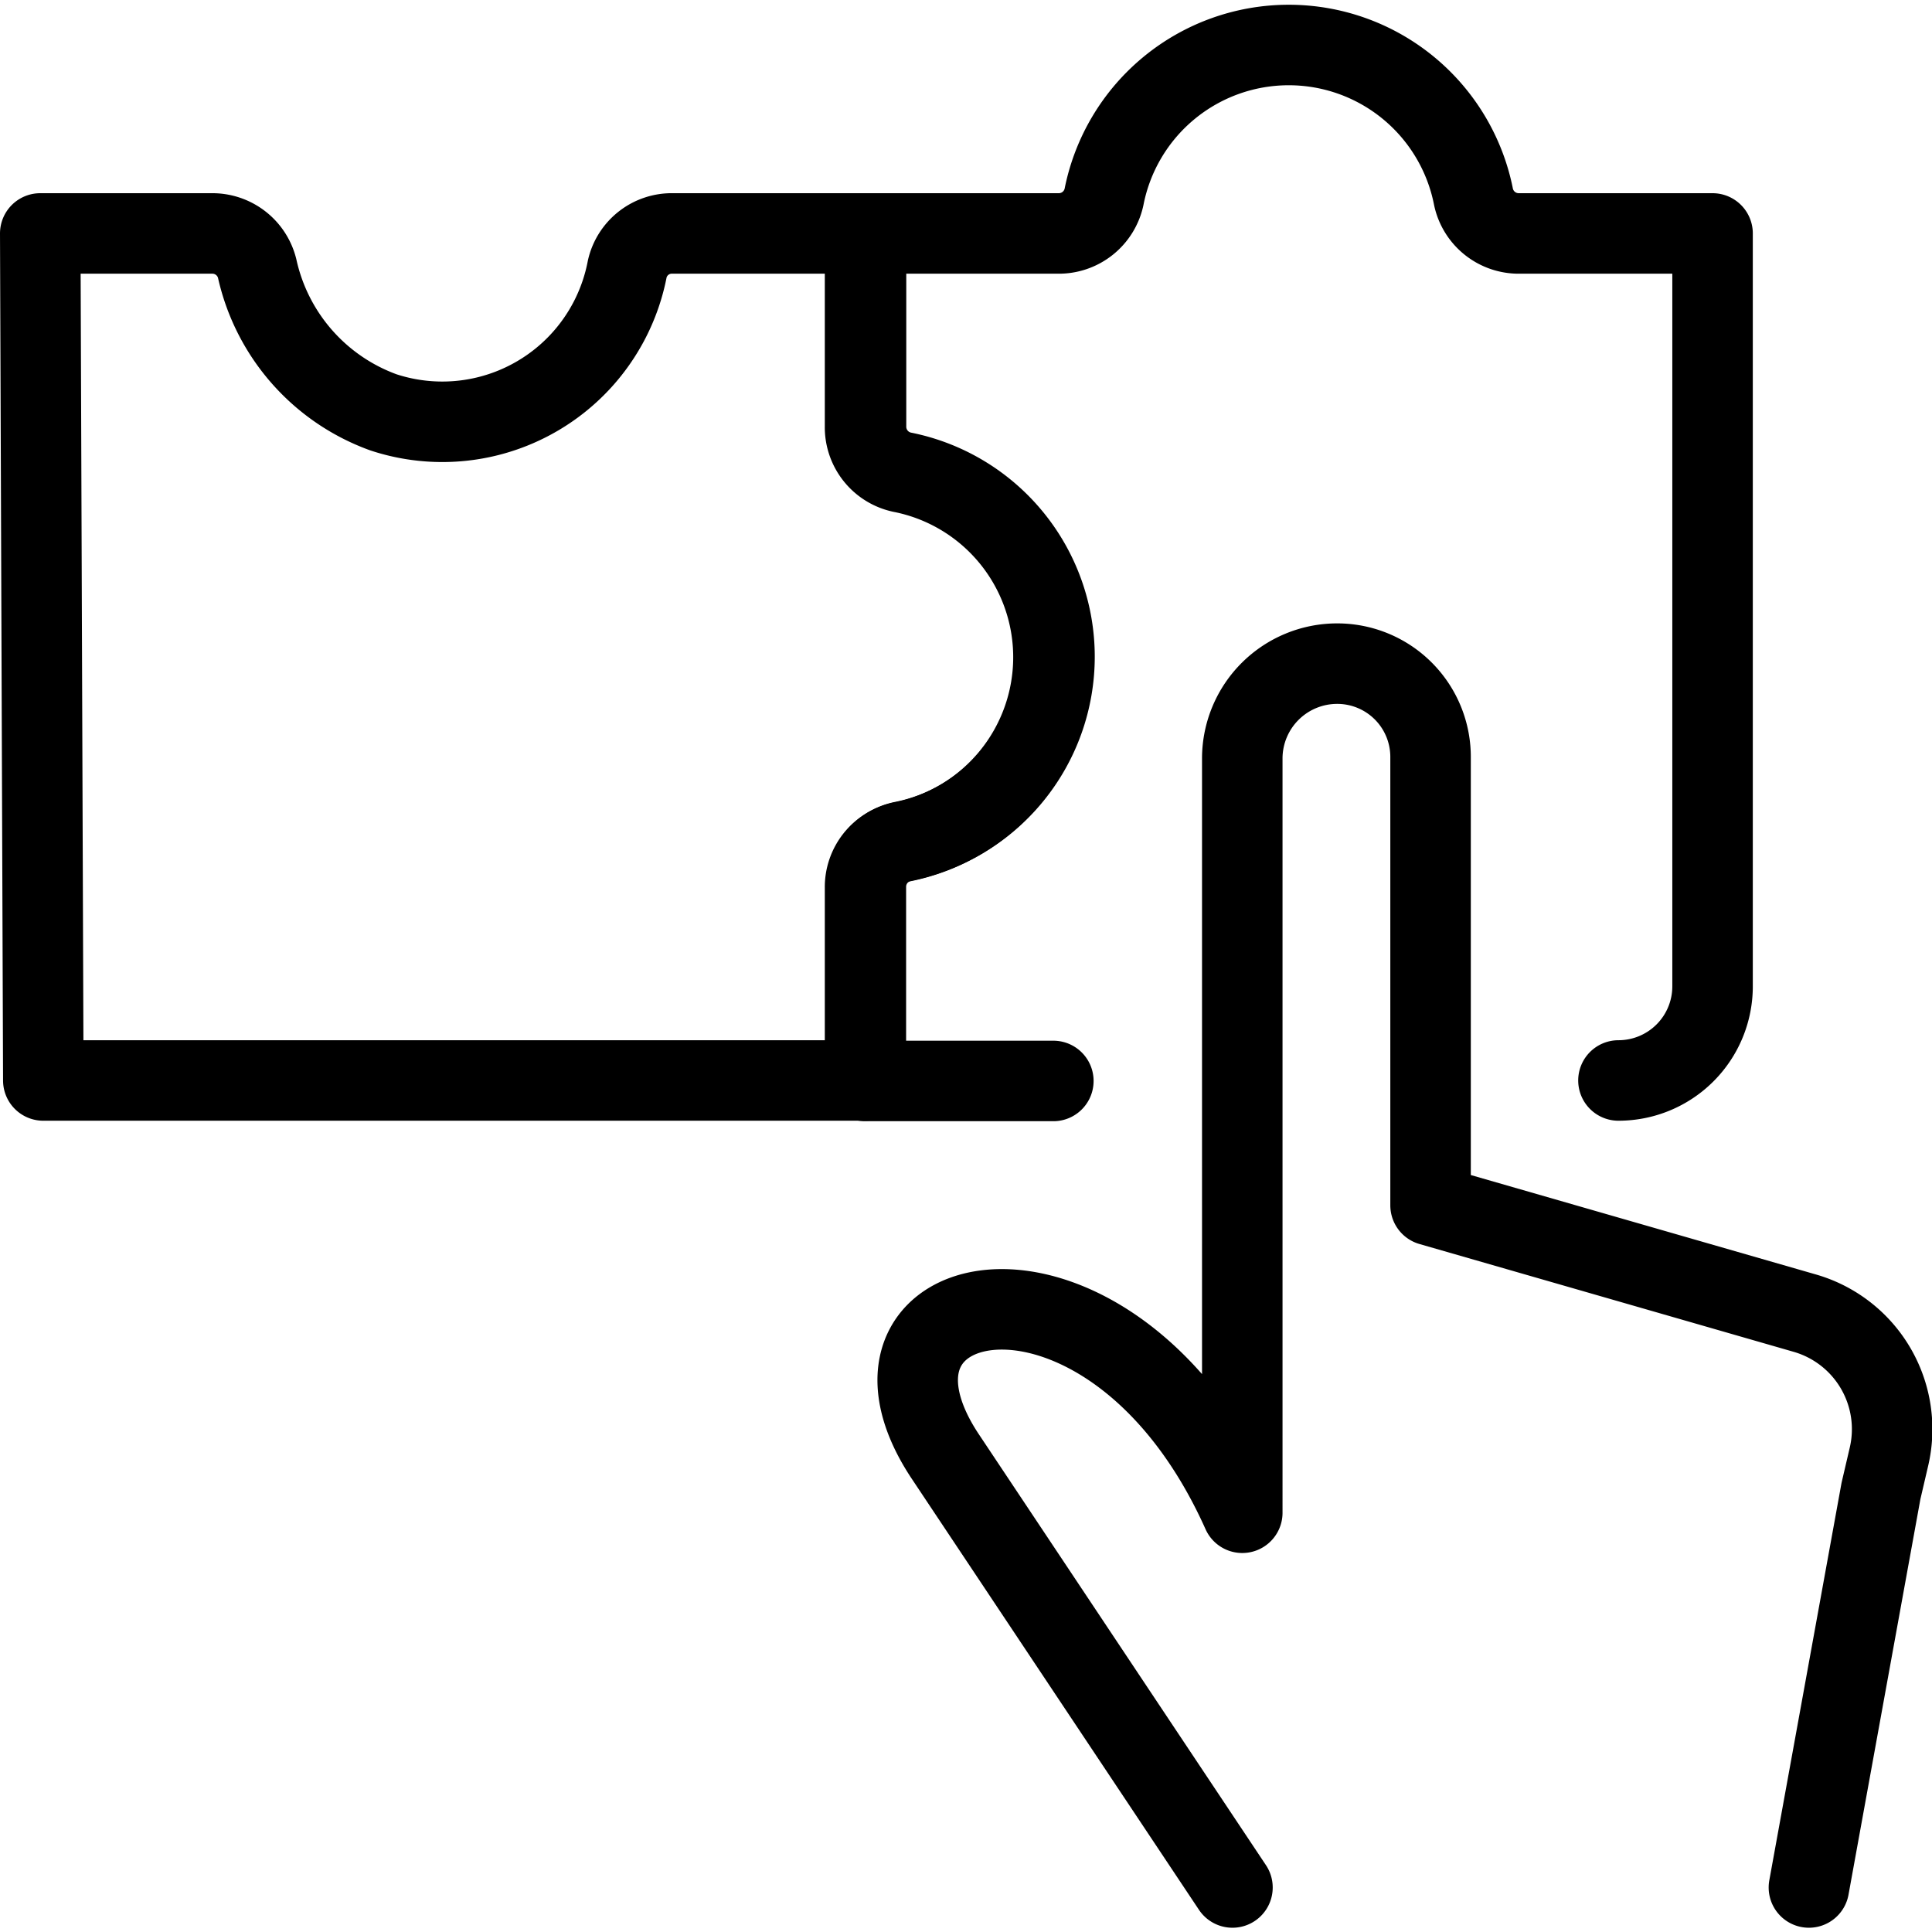
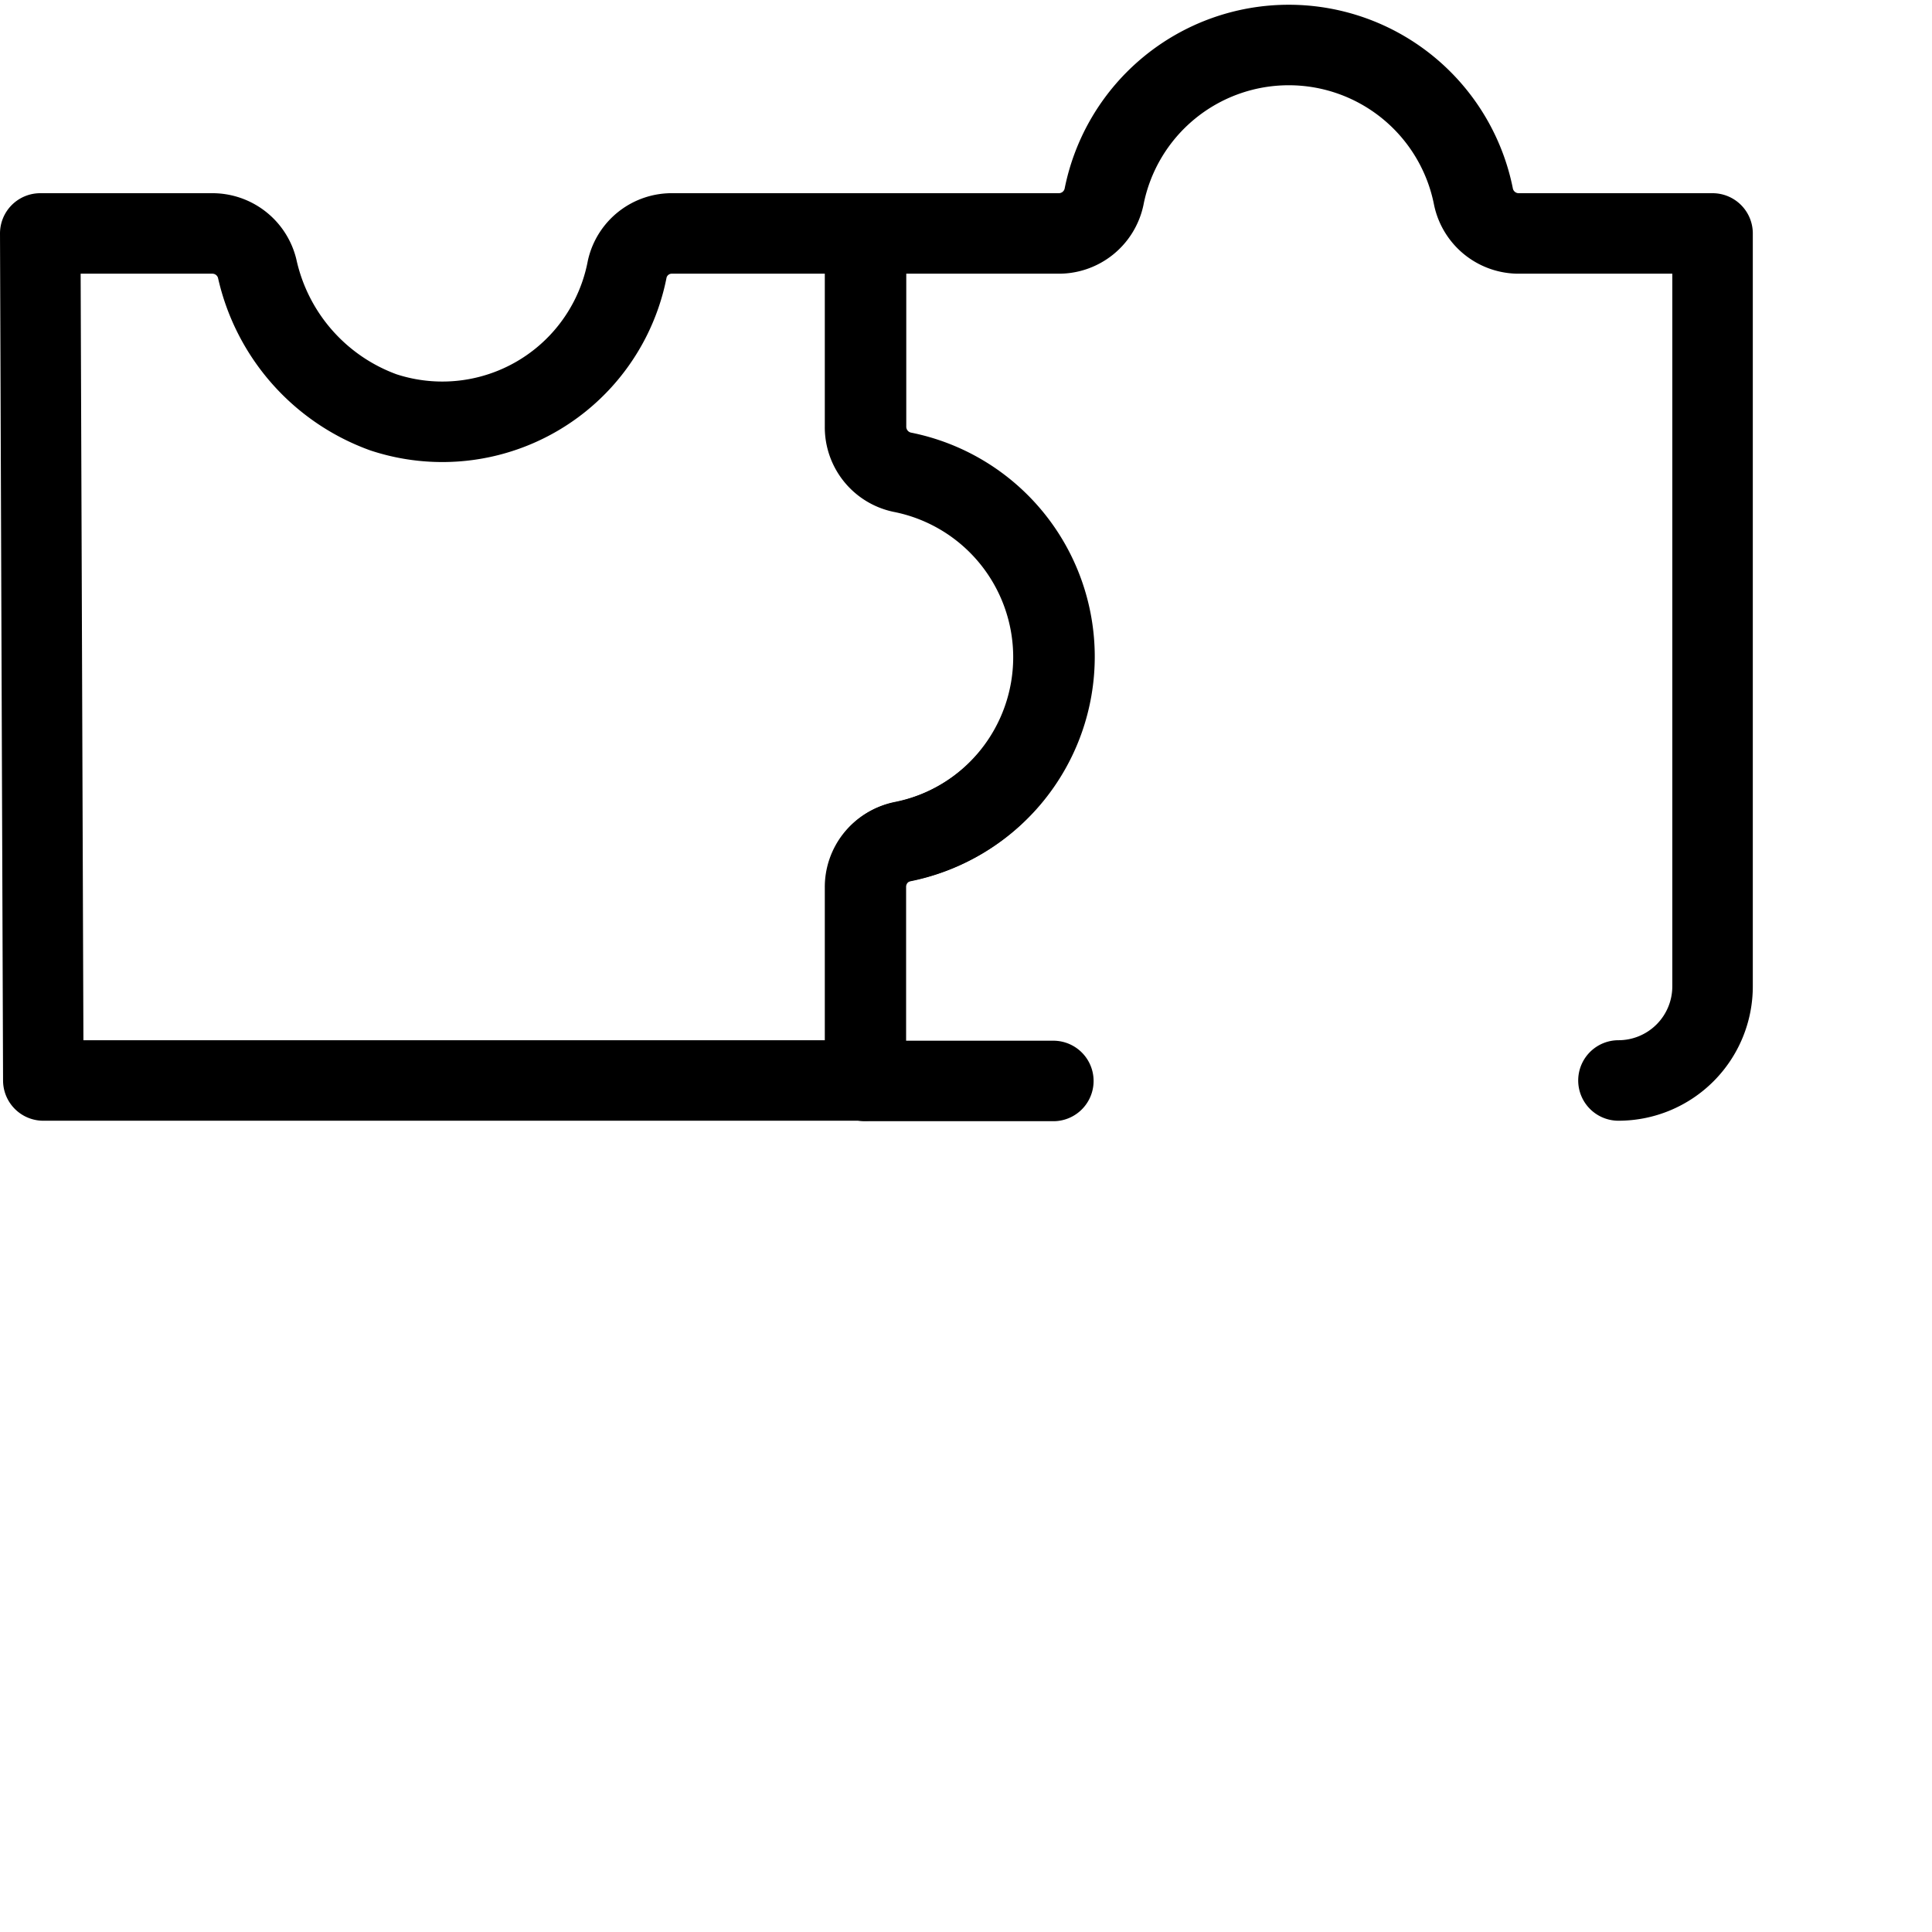
<svg xmlns="http://www.w3.org/2000/svg" viewBox="0 0 24 24">
  <g transform="matrix(1,0,0,1,0,0)">
    <defs>
      <style>.a{fill:none;stroke:#000000;stroke-linecap:round;stroke-linejoin:round;}</style>
    </defs>
-     <path class="a" d="M15.31,23.447l-3.578-5.37c-1.421-2.17,2.08-2.9,3.7.715V9.413a1.179,1.179,0,0,1,1.181-1.169,1.159,1.159,0,0,1,1.158,1.169v5.56l4.651,1.34a1.5,1.5,0,0,1,1.044,1.78l-.1.429-.895,4.925" />
    <path class="a" d="M20.105,13.422a1.169,1.169,0,0,0,1.169-1.17V2.9h-2.4a.574.574,0,0,1-.569-.451,2.339,2.339,0,0,0-4.591,0,.574.574,0,0,1-.568.451h-2.4V5.3a.573.573,0,0,0,.452.568,2.34,2.34,0,0,1,0,4.592.572.572,0,0,0-.452.568v2.4h2.339" />
    <path class="a" d="M.538,13.422H10.756v-2.4a.576.576,0,0,1,.456-.569,2.339,2.339,0,0,0,0-4.59.575.575,0,0,1-.454-.569V2.9h-2.4a.567.567,0,0,0-.566.44A2.339,2.339,0,0,1,4.762,5.122,2.468,2.468,0,0,1,3.194,3.333.573.573,0,0,0,2.629,2.9H.5Z" />
  </g>
</svg>